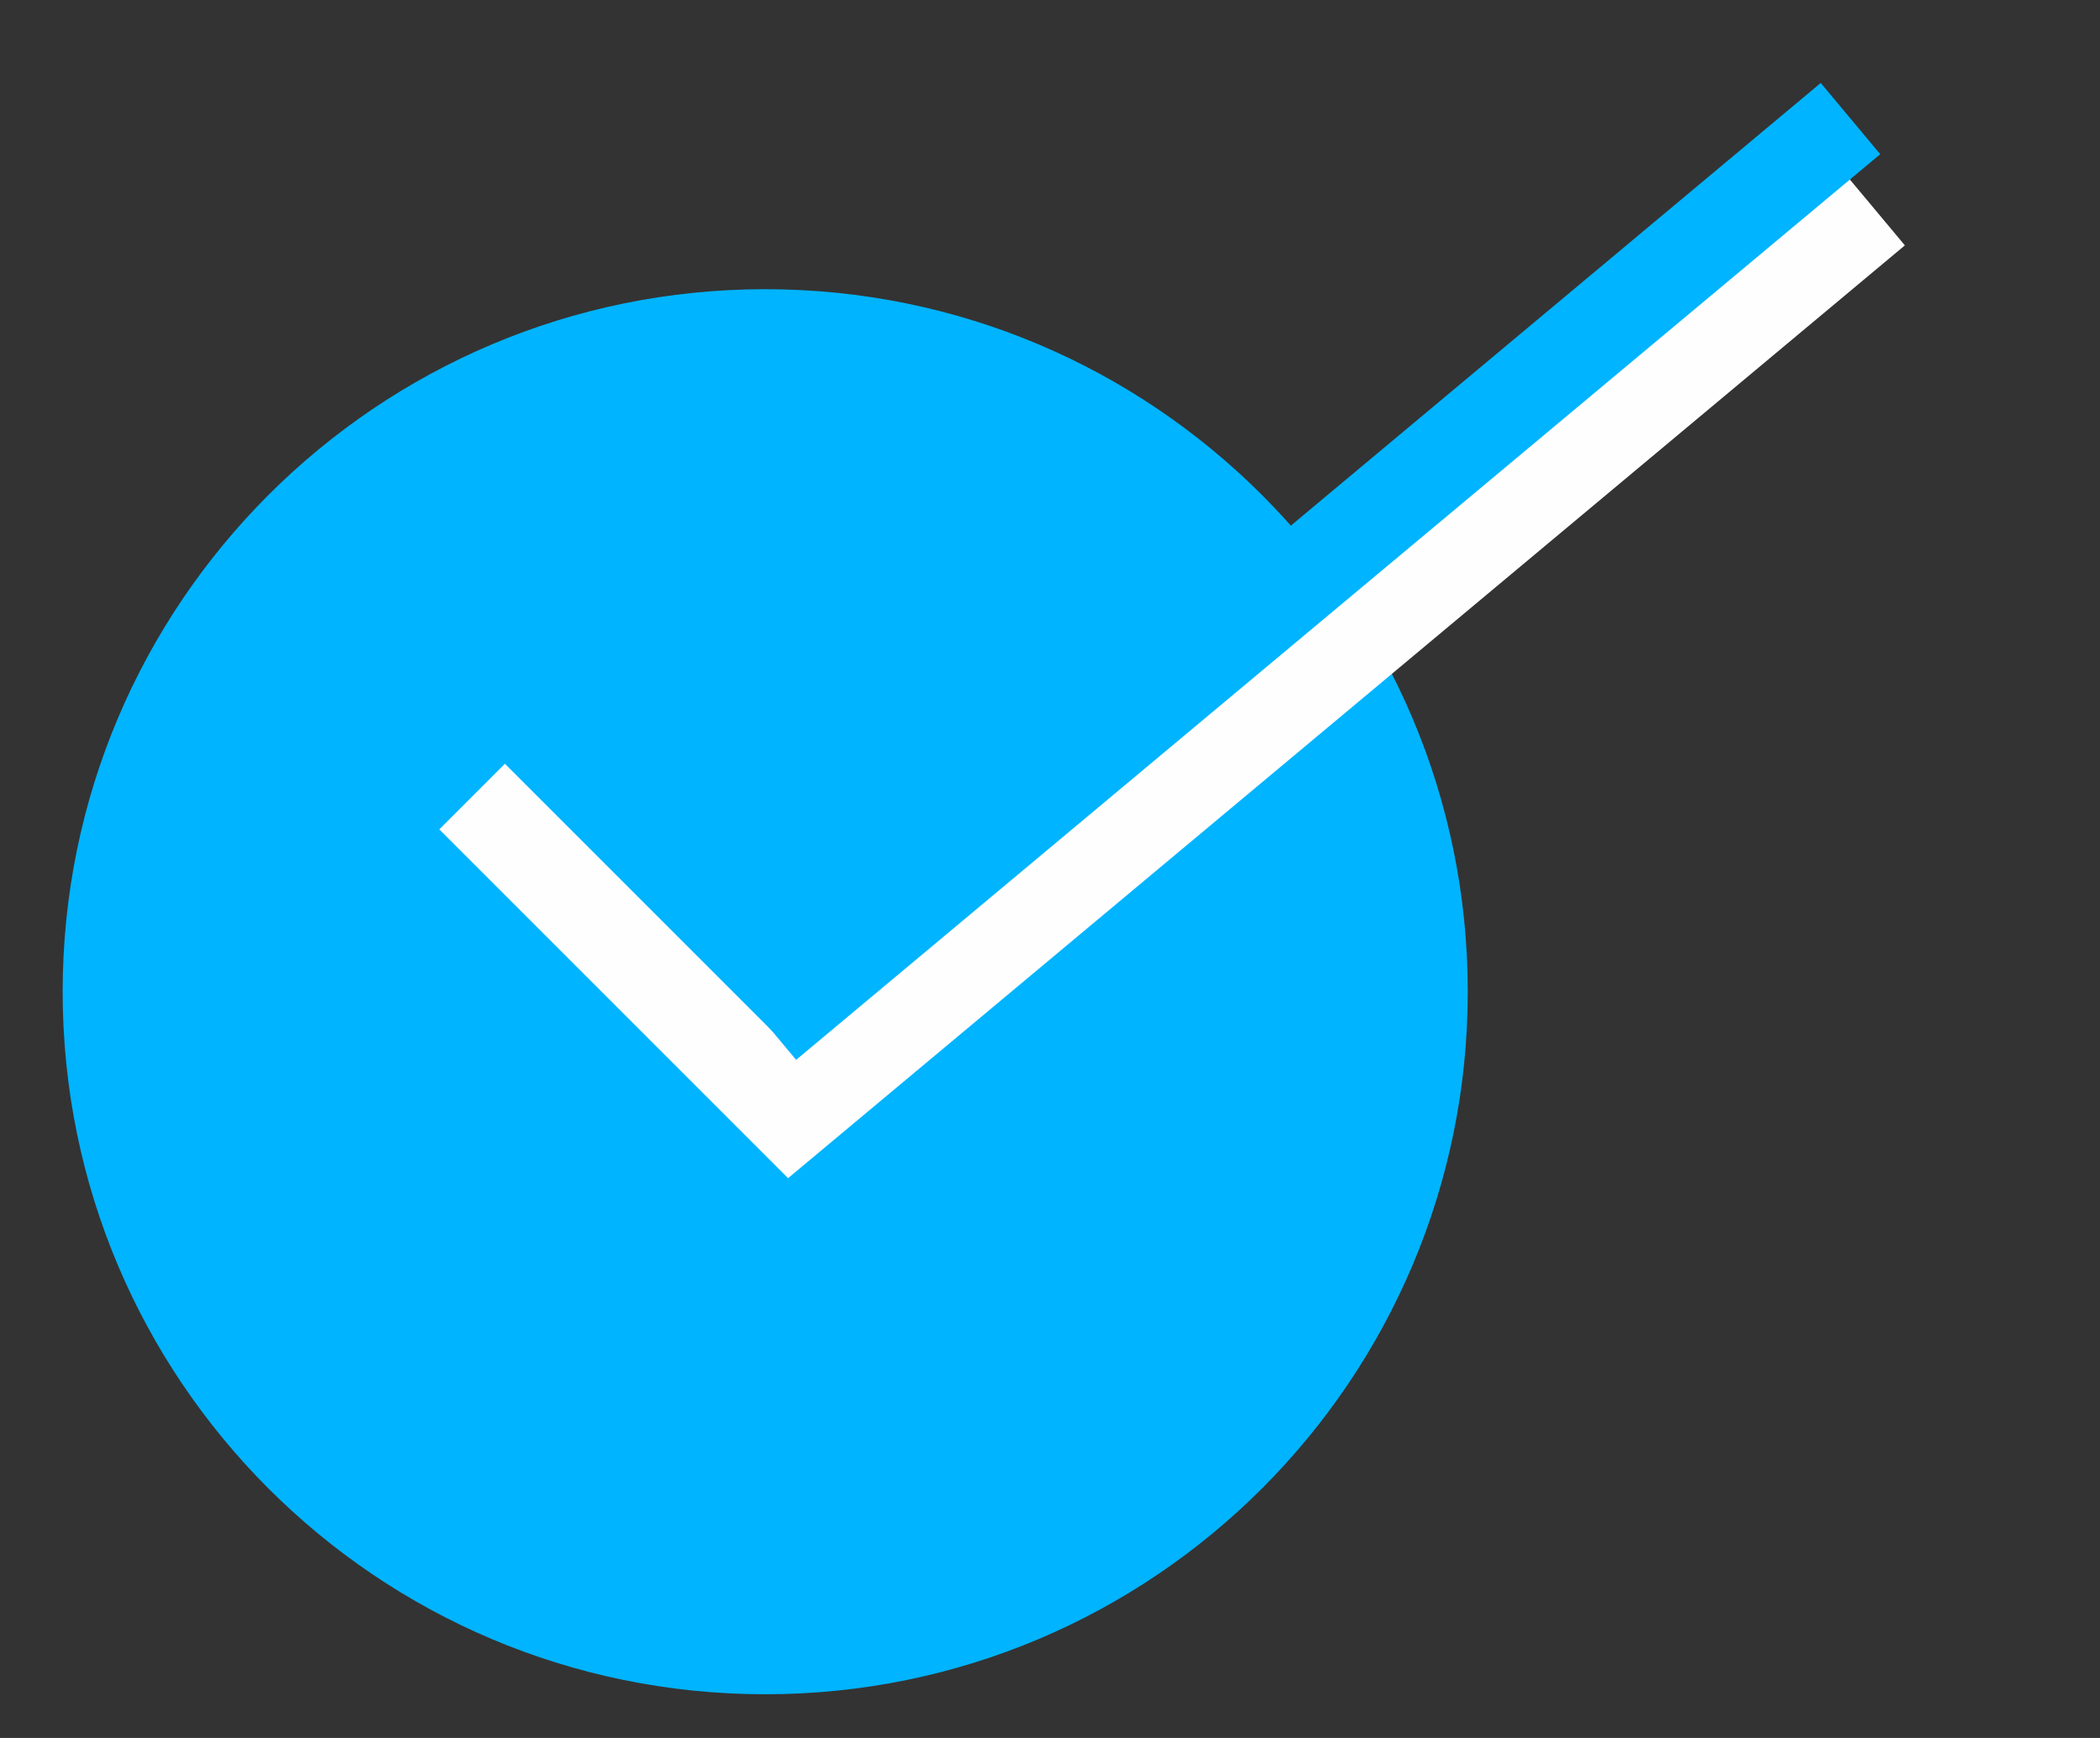
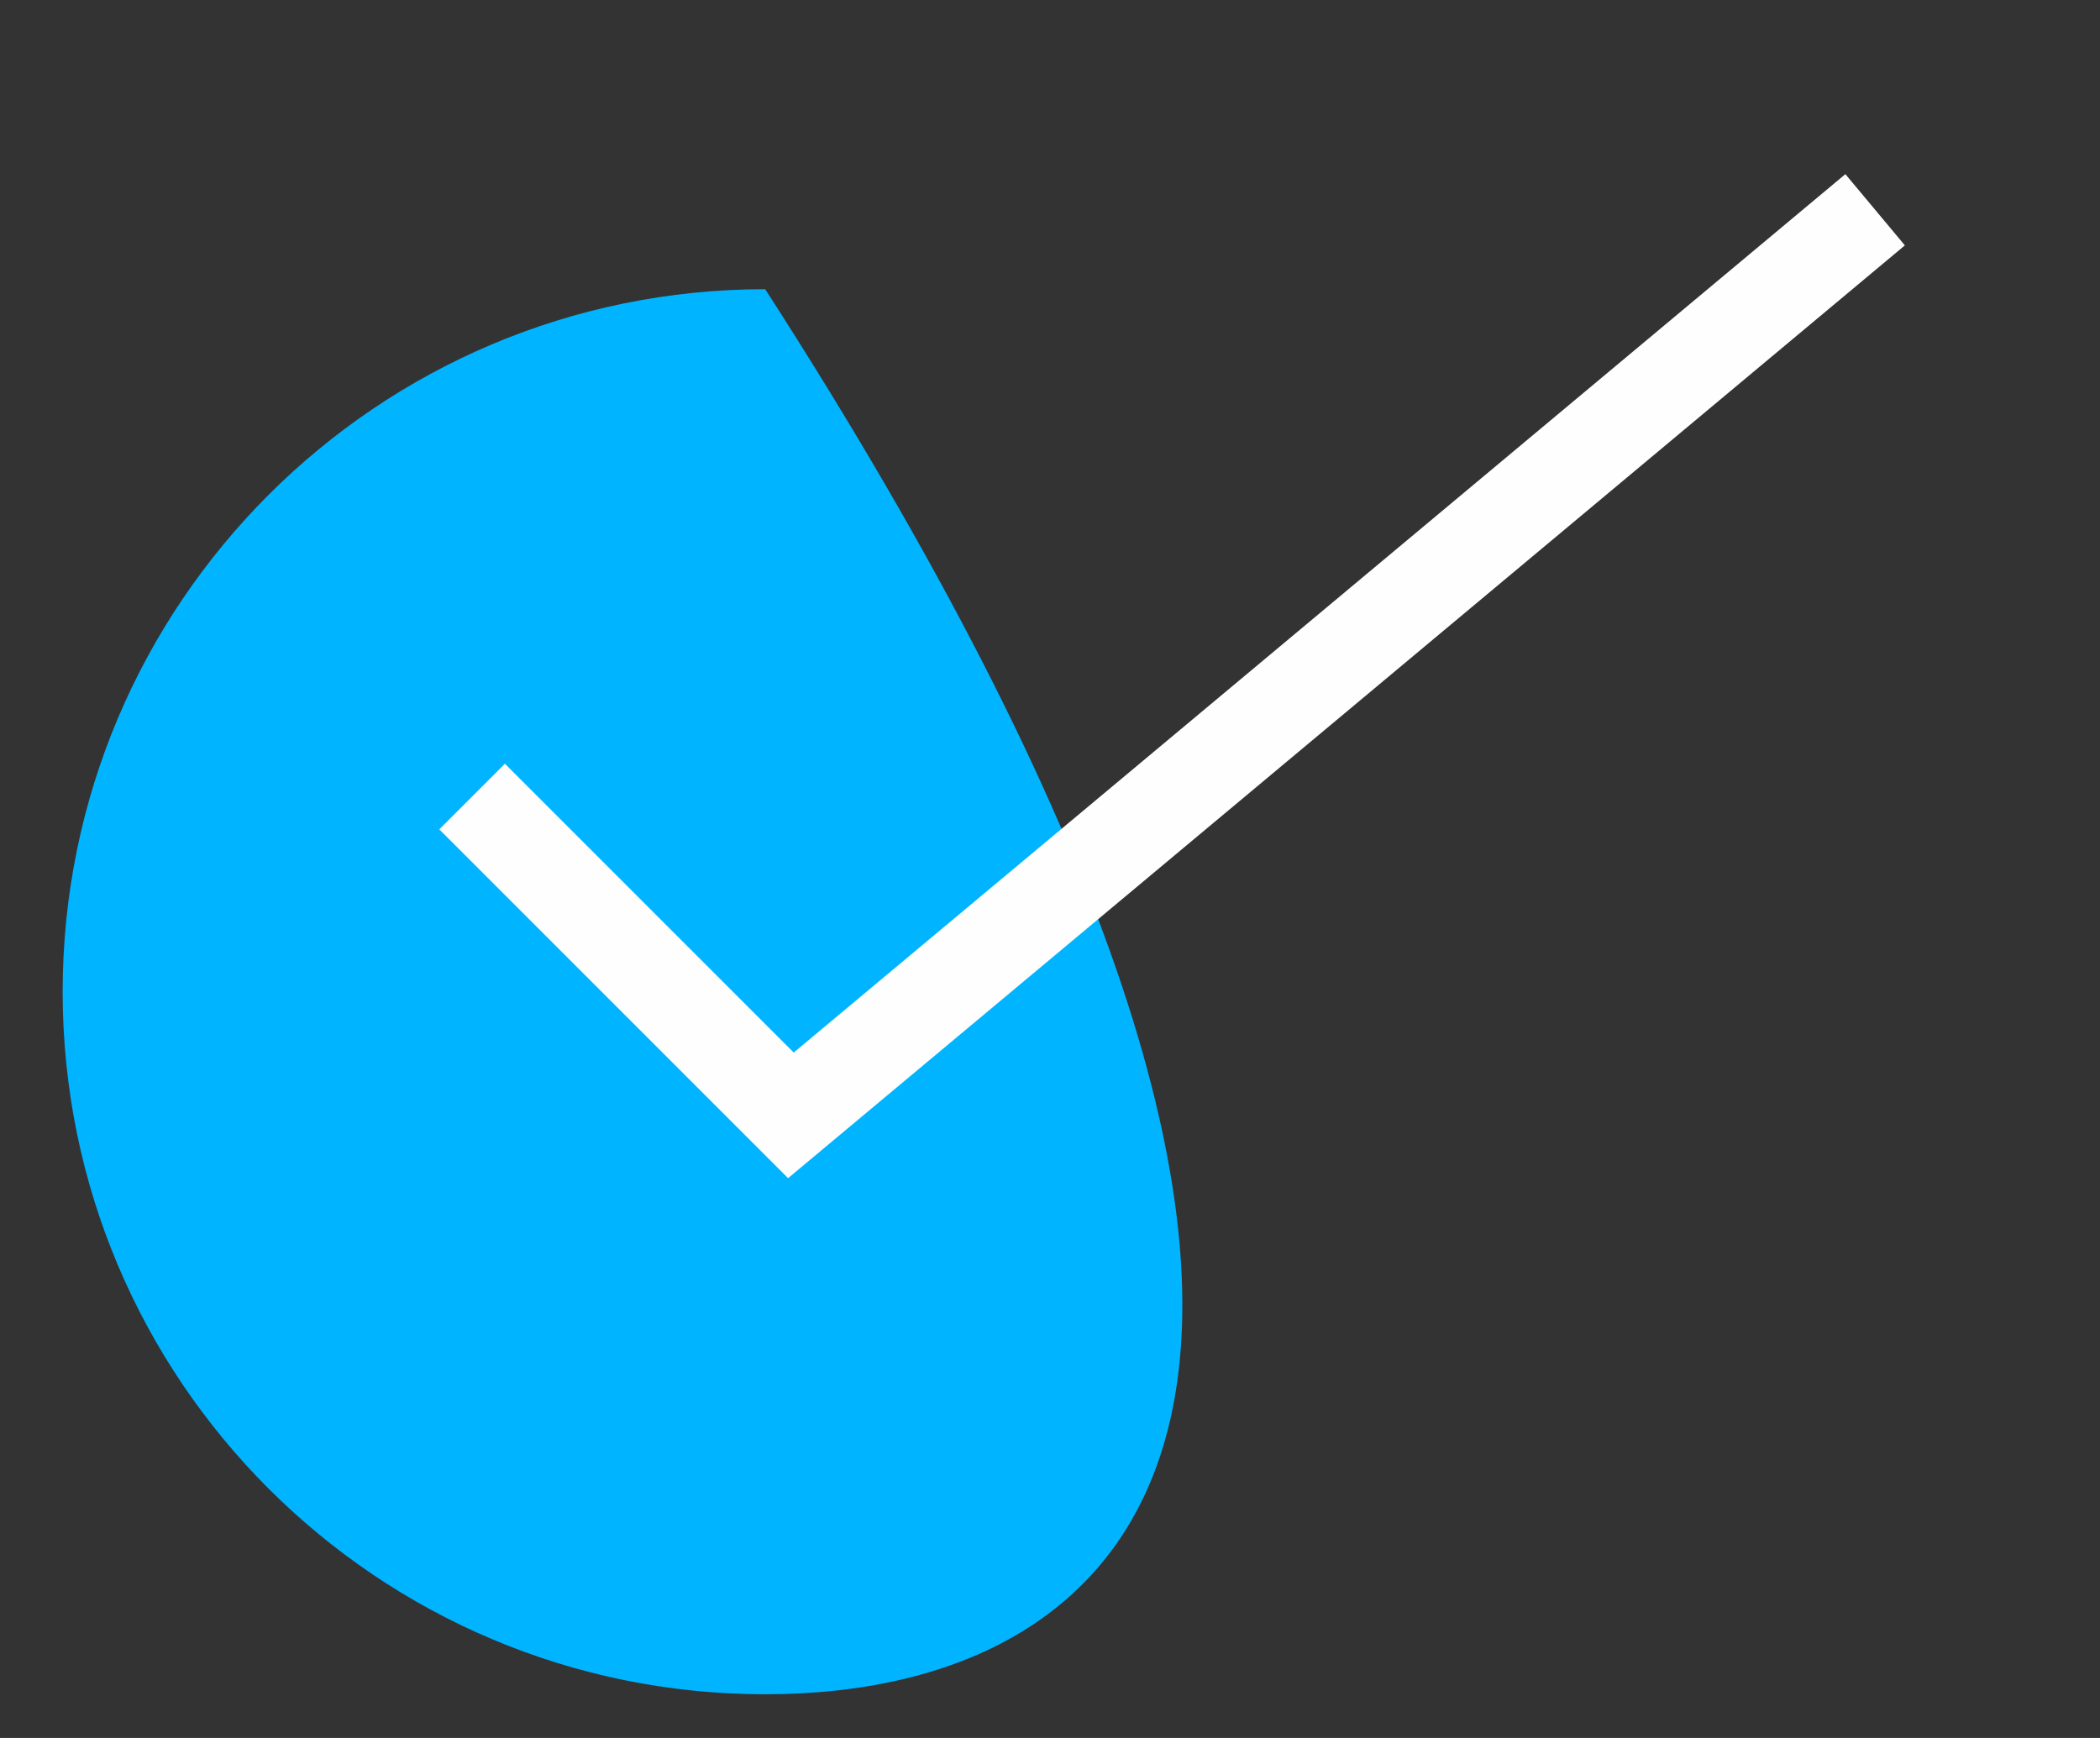
<svg xmlns="http://www.w3.org/2000/svg" width="100%" height="100%" viewBox="0 0 87 72" version="1.1" xml:space="preserve" style="fill-rule:evenodd;clip-rule:evenodd;stroke-miterlimit:22.926;">
  <rect x="0" y="0" width="87" height="72" fill="#333333" stroke="none" />
  <g transform="matrix(-1.708,0,0,1.708,310.104,-2588.62)">
-     <path d="M162.999,1522.6C153.588,1522.6 145.958,1530.23 145.958,1539.64C145.958,1549.05 153.588,1556.68 162.999,1556.68C172.41,1556.68 180.04,1549.05 180.04,1539.64C180.04,1530.23 172.41,1522.6 162.999,1522.6" style="fill:rgb(0,180,255);" />
+     <path d="M162.999,1522.6C145.958,1549.05 153.588,1556.68 162.999,1556.68C172.41,1556.68 180.04,1549.05 180.04,1539.64C180.04,1530.23 172.41,1522.6 162.999,1522.6" style="fill:rgb(0,180,255);" />
  </g>
  <g transform="matrix(4.369,0,0,4.369,-246.588,-2614.58)">
    <path d="M60.917,605.992L63.94,609.015L74.221,600.428" style="fill:none;fill-rule:nonzero;stroke:rgb(254,254,254);stroke-width:0.88px;" />
  </g>
  <g transform="matrix(3.353,-2.801,-2.801,-3.353,1521.74,2248.82)">
-     <path d="M62.036,606.211L75.431,606.211" style="fill:rgb(8,97,146);fill-rule:nonzero;stroke:rgb(0,180,255);stroke-width:0.88px;" />
-   </g>
+     </g>
</svg>